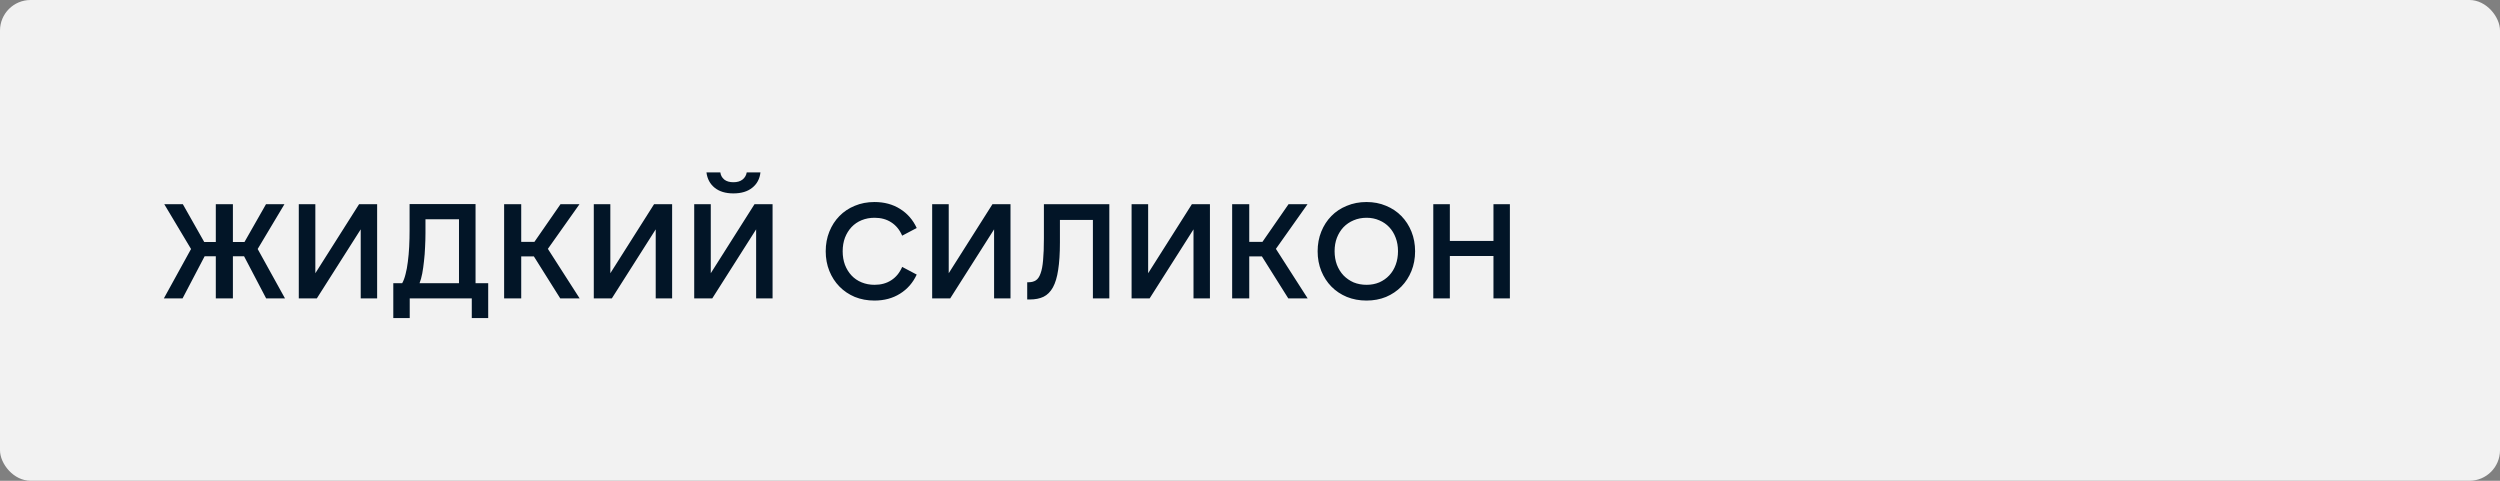
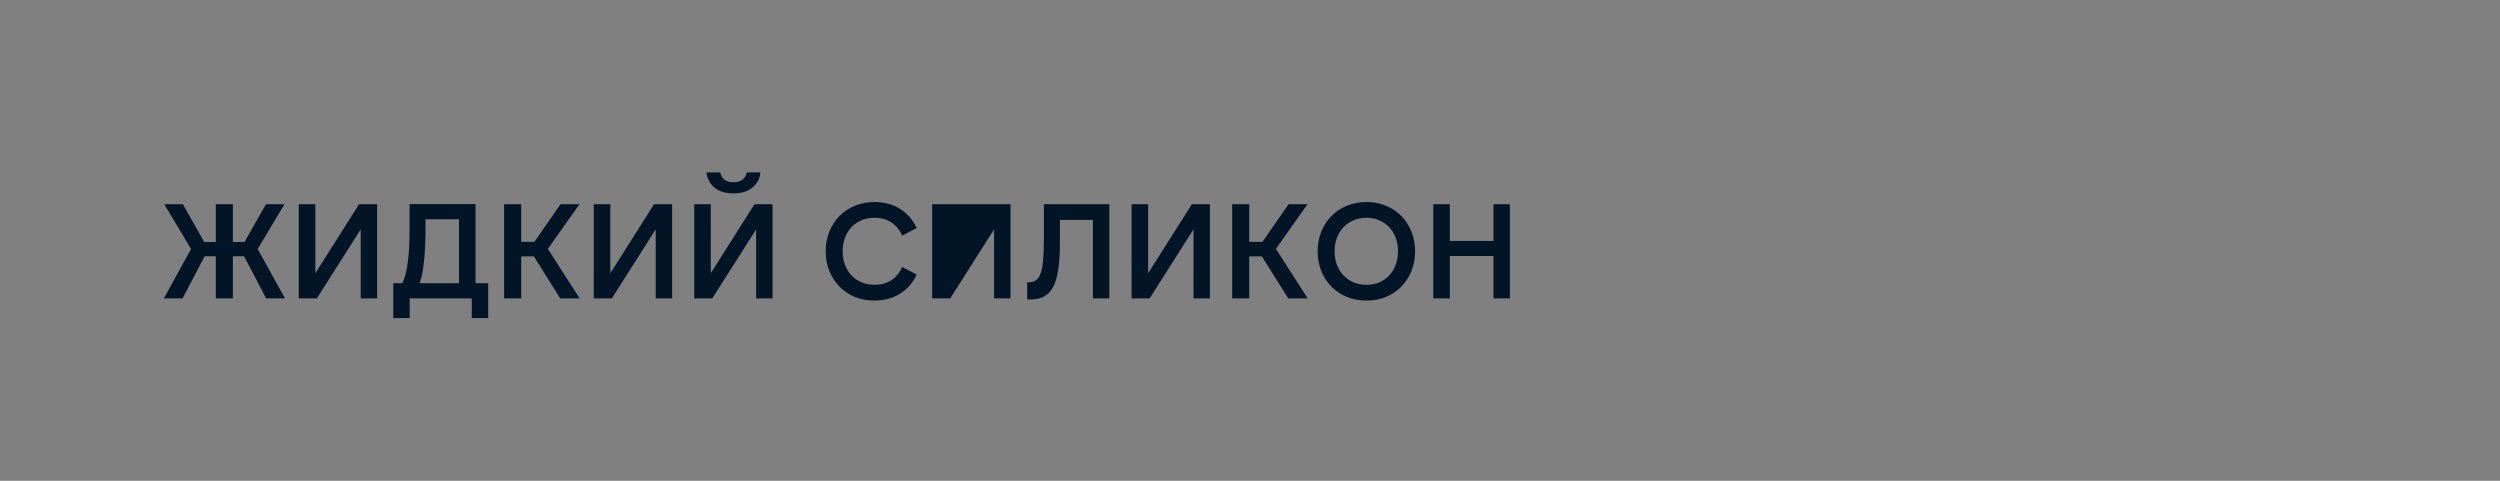
<svg xmlns="http://www.w3.org/2000/svg" width="260" height="50" viewBox="0 0 260 50" fill="none">
  <rect x="0" y="0" width="260" height="50" fill="#808080" stroke="none" />
-   <rect width="260" height="50" rx="3.179" fill="#F2F2F2" />
-   <path d="M27.68 31.034L25.384 26.652H24.222V31.034H22.444V26.652H21.282L18.986 31.034H17.04L19.868 25.896L17.082 21.234H19.014L21.24 25.168H22.444V21.234H24.222V25.168H25.426L27.666 21.234H29.584L26.798 25.896L29.64 31.034H27.68ZM37.514 31.034V23.852L32.95 31.034H31.074V21.234H32.796V28.416L37.346 21.234H39.222V31.034H37.514ZM47.735 29.452V22.802H44.249V24.23C44.249 24.715 44.235 25.21 44.207 25.714C44.188 26.208 44.151 26.689 44.095 27.156C44.048 27.613 43.987 28.042 43.913 28.444C43.838 28.836 43.745 29.172 43.633 29.452H47.735ZM42.611 31.034V33.078H40.903V29.452H41.827C41.967 29.209 42.083 28.896 42.177 28.514C42.279 28.131 42.359 27.702 42.415 27.226C42.48 26.74 42.527 26.218 42.555 25.658C42.583 25.098 42.597 24.524 42.597 23.936V21.22H49.457V29.452H50.773V33.078H49.065V31.034H42.611ZM56.979 25.882L60.283 31.034H58.267L55.523 26.666H54.207V31.034H52.429V21.234H54.207V25.154H55.579L58.295 21.234H60.269L56.979 25.882ZM68.194 31.034V23.852L63.63 31.034H61.754V21.234H63.475V28.416L68.025 21.234H69.901V31.034H68.194ZM78.638 31.034V23.852L74.075 31.034H72.198V21.234H73.921V28.416L78.471 21.234H80.347V31.034H78.638ZM76.272 20.114C75.46 20.114 74.812 19.918 74.326 19.526C73.841 19.134 73.556 18.602 73.472 17.93H74.915C74.952 18.228 75.087 18.476 75.32 18.672C75.554 18.858 75.871 18.952 76.272 18.952C76.674 18.952 76.991 18.858 77.225 18.672C77.467 18.476 77.612 18.228 77.659 17.93H79.087C79.012 18.602 78.727 19.134 78.233 19.526C77.747 19.918 77.094 20.114 76.272 20.114ZM90.942 31.258C90.205 31.258 89.523 31.132 88.898 30.88C88.282 30.618 87.75 30.259 87.302 29.802C86.854 29.344 86.504 28.803 86.252 28.178C86 27.552 85.874 26.871 85.874 26.134C85.874 25.396 86 24.715 86.252 24.09C86.504 23.464 86.854 22.923 87.302 22.466C87.75 22.008 88.282 21.654 88.898 21.402C89.523 21.14 90.205 21.01 90.942 21.01C91.96 21.01 92.846 21.248 93.602 21.724C94.368 22.2 94.946 22.862 95.338 23.712L93.826 24.51C93.565 23.903 93.187 23.441 92.692 23.124C92.207 22.806 91.628 22.648 90.956 22.648C90.471 22.648 90.023 22.732 89.612 22.9C89.201 23.068 88.852 23.306 88.562 23.614C88.273 23.922 88.044 24.29 87.876 24.72C87.718 25.149 87.638 25.62 87.638 26.134C87.638 26.647 87.718 27.118 87.876 27.548C88.044 27.977 88.273 28.346 88.562 28.654C88.852 28.962 89.201 29.2 89.612 29.368C90.023 29.536 90.471 29.62 90.956 29.62C91.628 29.62 92.207 29.461 92.692 29.144C93.187 28.826 93.565 28.364 93.826 27.758L95.338 28.556C94.946 29.405 94.368 30.068 93.602 30.544C92.846 31.02 91.96 31.258 90.942 31.258ZM103.385 31.034V23.852L98.821 31.034H96.945V21.234H98.667V28.416L103.217 21.234H105.093V31.034H103.385ZM106.83 29.354H106.97C107.269 29.354 107.521 29.288 107.726 29.158C107.931 29.027 108.095 28.789 108.216 28.444C108.347 28.098 108.435 27.632 108.482 27.044C108.538 26.456 108.566 25.704 108.566 24.79V21.234H115.37V31.034H113.662V22.872H110.232V25.224C110.232 26.353 110.171 27.3 110.05 28.066C109.938 28.822 109.756 29.428 109.504 29.886C109.252 30.343 108.925 30.67 108.524 30.866C108.132 31.052 107.656 31.146 107.096 31.146H106.83V29.354ZM124.125 31.034V23.852L119.561 31.034H117.685V21.234H119.407V28.416L123.957 21.234H125.833V31.034H124.125ZM132.694 25.882L135.998 31.034H133.982L131.238 26.666H129.922V31.034H128.144V21.234H129.922V25.154H131.294L134.01 21.234H135.984L132.694 25.882ZM142.116 31.258C141.379 31.258 140.698 31.132 140.072 30.88C139.447 30.618 138.91 30.259 138.462 29.802C138.014 29.344 137.664 28.803 137.412 28.178C137.16 27.552 137.034 26.871 137.034 26.134C137.034 25.396 137.16 24.715 137.412 24.09C137.664 23.464 138.014 22.923 138.462 22.466C138.91 22.008 139.447 21.654 140.072 21.402C140.698 21.14 141.379 21.01 142.116 21.01C142.854 21.01 143.53 21.14 144.146 21.402C144.762 21.654 145.294 22.008 145.742 22.466C146.19 22.923 146.54 23.464 146.792 24.09C147.044 24.715 147.17 25.396 147.17 26.134C147.17 26.871 147.044 27.552 146.792 28.178C146.54 28.803 146.19 29.344 145.742 29.802C145.294 30.259 144.762 30.618 144.146 30.88C143.53 31.132 142.854 31.258 142.116 31.258ZM142.13 29.62C142.606 29.62 143.045 29.536 143.446 29.368C143.848 29.19 144.193 28.948 144.482 28.64C144.772 28.332 144.996 27.963 145.154 27.534C145.313 27.104 145.392 26.633 145.392 26.12C145.392 25.616 145.313 25.154 145.154 24.734C144.996 24.304 144.772 23.936 144.482 23.628C144.193 23.32 143.848 23.082 143.446 22.914C143.045 22.736 142.606 22.648 142.13 22.648C141.636 22.648 141.183 22.736 140.772 22.914C140.371 23.082 140.021 23.32 139.722 23.628C139.433 23.936 139.204 24.304 139.036 24.734C138.878 25.154 138.798 25.616 138.798 26.12C138.798 26.633 138.878 27.104 139.036 27.534C139.204 27.963 139.433 28.332 139.722 28.64C140.021 28.948 140.371 29.19 140.772 29.368C141.183 29.536 141.636 29.62 142.13 29.62ZM149.062 21.234H150.784V25.056H155.32V21.234H157.028V31.034H155.32V26.624H150.784V31.034H149.062V21.234Z" fill="#021527" />
+   <path d="M27.68 31.034L25.384 26.652H24.222V31.034H22.444V26.652H21.282L18.986 31.034H17.04L19.868 25.896L17.082 21.234H19.014L21.24 25.168H22.444V21.234H24.222V25.168H25.426L27.666 21.234H29.584L26.798 25.896L29.64 31.034H27.68ZM37.514 31.034V23.852L32.95 31.034H31.074V21.234H32.796V28.416L37.346 21.234H39.222V31.034H37.514ZM47.735 29.452V22.802H44.249V24.23C44.249 24.715 44.235 25.21 44.207 25.714C44.188 26.208 44.151 26.689 44.095 27.156C44.048 27.613 43.987 28.042 43.913 28.444C43.838 28.836 43.745 29.172 43.633 29.452H47.735ZM42.611 31.034V33.078H40.903V29.452H41.827C41.967 29.209 42.083 28.896 42.177 28.514C42.279 28.131 42.359 27.702 42.415 27.226C42.48 26.74 42.527 26.218 42.555 25.658C42.583 25.098 42.597 24.524 42.597 23.936V21.22H49.457V29.452H50.773V33.078H49.065V31.034H42.611ZM56.979 25.882L60.283 31.034H58.267L55.523 26.666H54.207V31.034H52.429V21.234H54.207V25.154H55.579L58.295 21.234H60.269L56.979 25.882ZM68.194 31.034V23.852L63.63 31.034H61.754V21.234H63.475V28.416L68.025 21.234H69.901V31.034H68.194ZM78.638 31.034V23.852L74.075 31.034H72.198V21.234H73.921V28.416L78.471 21.234H80.347V31.034H78.638ZM76.272 20.114C75.46 20.114 74.812 19.918 74.326 19.526C73.841 19.134 73.556 18.602 73.472 17.93H74.915C74.952 18.228 75.087 18.476 75.32 18.672C75.554 18.858 75.871 18.952 76.272 18.952C76.674 18.952 76.991 18.858 77.225 18.672C77.467 18.476 77.612 18.228 77.659 17.93H79.087C79.012 18.602 78.727 19.134 78.233 19.526C77.747 19.918 77.094 20.114 76.272 20.114ZM90.942 31.258C90.205 31.258 89.523 31.132 88.898 30.88C88.282 30.618 87.75 30.259 87.302 29.802C86.854 29.344 86.504 28.803 86.252 28.178C86 27.552 85.874 26.871 85.874 26.134C85.874 25.396 86 24.715 86.252 24.09C86.504 23.464 86.854 22.923 87.302 22.466C87.75 22.008 88.282 21.654 88.898 21.402C89.523 21.14 90.205 21.01 90.942 21.01C91.96 21.01 92.846 21.248 93.602 21.724C94.368 22.2 94.946 22.862 95.338 23.712L93.826 24.51C93.565 23.903 93.187 23.441 92.692 23.124C92.207 22.806 91.628 22.648 90.956 22.648C90.471 22.648 90.023 22.732 89.612 22.9C89.201 23.068 88.852 23.306 88.562 23.614C88.273 23.922 88.044 24.29 87.876 24.72C87.718 25.149 87.638 25.62 87.638 26.134C87.638 26.647 87.718 27.118 87.876 27.548C88.044 27.977 88.273 28.346 88.562 28.654C88.852 28.962 89.201 29.2 89.612 29.368C90.023 29.536 90.471 29.62 90.956 29.62C91.628 29.62 92.207 29.461 92.692 29.144C93.187 28.826 93.565 28.364 93.826 27.758L95.338 28.556C94.946 29.405 94.368 30.068 93.602 30.544C92.846 31.02 91.96 31.258 90.942 31.258ZM103.385 31.034V23.852L98.821 31.034H96.945V21.234H98.667L103.217 21.234H105.093V31.034H103.385ZM106.83 29.354H106.97C107.269 29.354 107.521 29.288 107.726 29.158C107.931 29.027 108.095 28.789 108.216 28.444C108.347 28.098 108.435 27.632 108.482 27.044C108.538 26.456 108.566 25.704 108.566 24.79V21.234H115.37V31.034H113.662V22.872H110.232V25.224C110.232 26.353 110.171 27.3 110.05 28.066C109.938 28.822 109.756 29.428 109.504 29.886C109.252 30.343 108.925 30.67 108.524 30.866C108.132 31.052 107.656 31.146 107.096 31.146H106.83V29.354ZM124.125 31.034V23.852L119.561 31.034H117.685V21.234H119.407V28.416L123.957 21.234H125.833V31.034H124.125ZM132.694 25.882L135.998 31.034H133.982L131.238 26.666H129.922V31.034H128.144V21.234H129.922V25.154H131.294L134.01 21.234H135.984L132.694 25.882ZM142.116 31.258C141.379 31.258 140.698 31.132 140.072 30.88C139.447 30.618 138.91 30.259 138.462 29.802C138.014 29.344 137.664 28.803 137.412 28.178C137.16 27.552 137.034 26.871 137.034 26.134C137.034 25.396 137.16 24.715 137.412 24.09C137.664 23.464 138.014 22.923 138.462 22.466C138.91 22.008 139.447 21.654 140.072 21.402C140.698 21.14 141.379 21.01 142.116 21.01C142.854 21.01 143.53 21.14 144.146 21.402C144.762 21.654 145.294 22.008 145.742 22.466C146.19 22.923 146.54 23.464 146.792 24.09C147.044 24.715 147.17 25.396 147.17 26.134C147.17 26.871 147.044 27.552 146.792 28.178C146.54 28.803 146.19 29.344 145.742 29.802C145.294 30.259 144.762 30.618 144.146 30.88C143.53 31.132 142.854 31.258 142.116 31.258ZM142.13 29.62C142.606 29.62 143.045 29.536 143.446 29.368C143.848 29.19 144.193 28.948 144.482 28.64C144.772 28.332 144.996 27.963 145.154 27.534C145.313 27.104 145.392 26.633 145.392 26.12C145.392 25.616 145.313 25.154 145.154 24.734C144.996 24.304 144.772 23.936 144.482 23.628C144.193 23.32 143.848 23.082 143.446 22.914C143.045 22.736 142.606 22.648 142.13 22.648C141.636 22.648 141.183 22.736 140.772 22.914C140.371 23.082 140.021 23.32 139.722 23.628C139.433 23.936 139.204 24.304 139.036 24.734C138.878 25.154 138.798 25.616 138.798 26.12C138.798 26.633 138.878 27.104 139.036 27.534C139.204 27.963 139.433 28.332 139.722 28.64C140.021 28.948 140.371 29.19 140.772 29.368C141.183 29.536 141.636 29.62 142.13 29.62ZM149.062 21.234H150.784V25.056H155.32V21.234H157.028V31.034H155.32V26.624H150.784V31.034H149.062V21.234Z" fill="#021527" />
</svg>